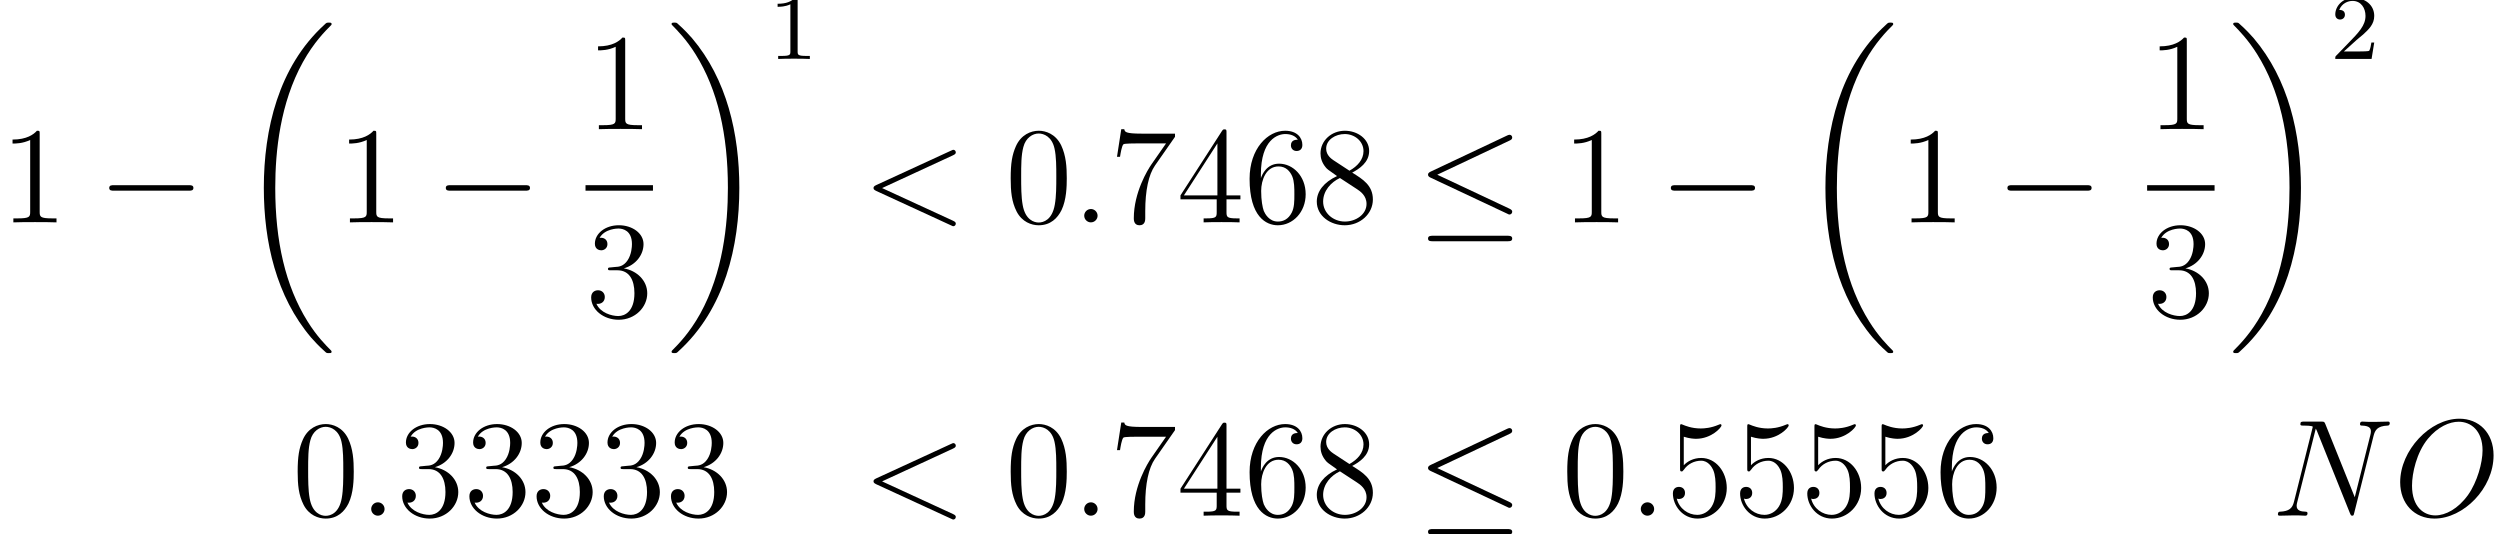
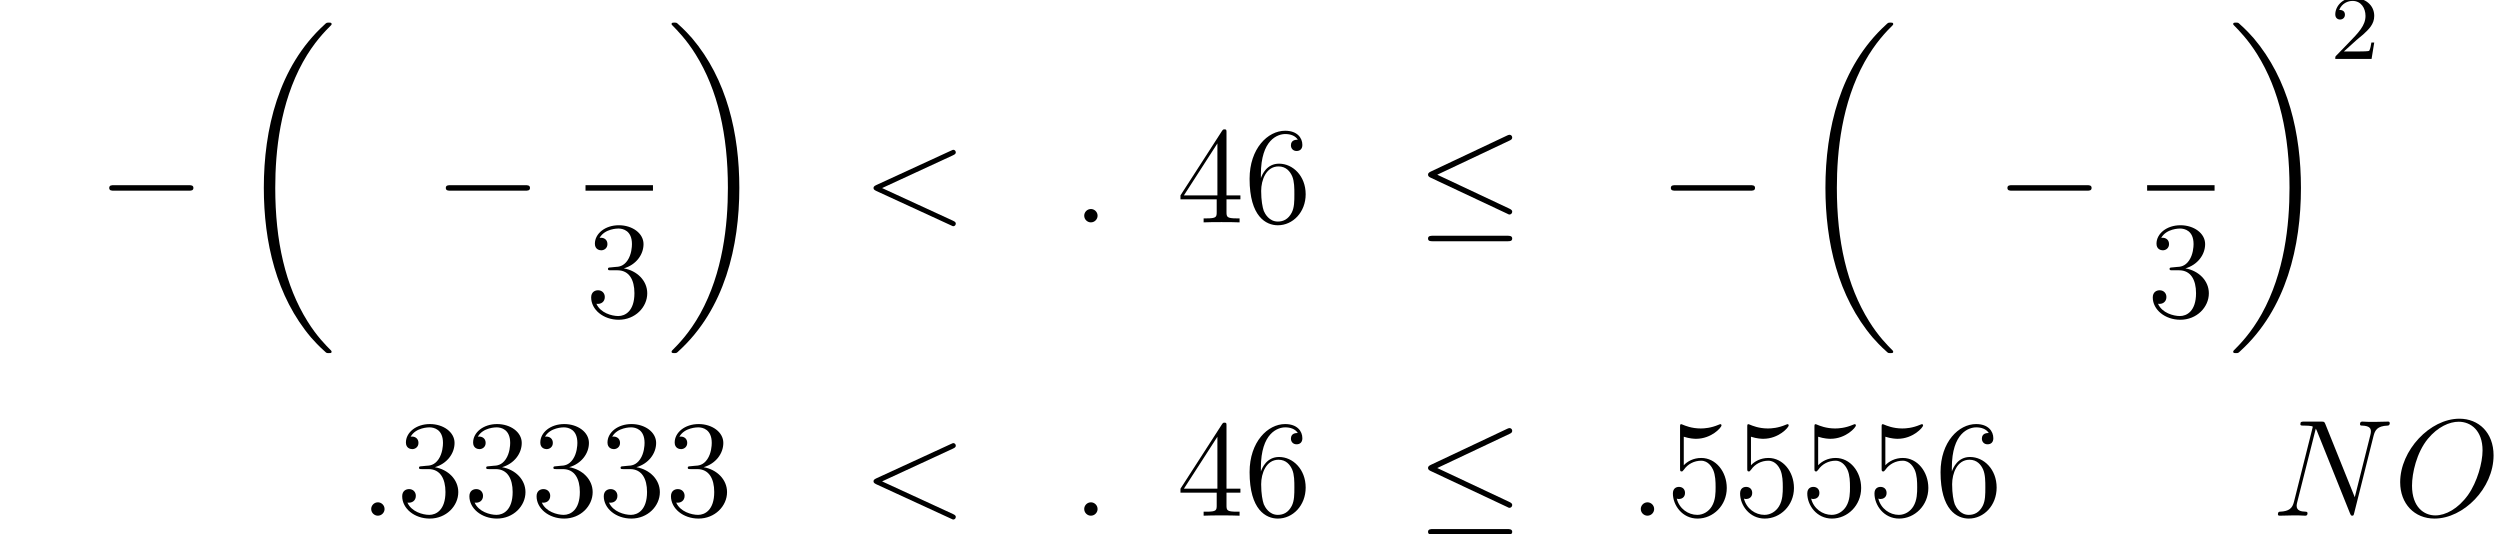
<svg xmlns="http://www.w3.org/2000/svg" xmlns:xlink="http://www.w3.org/1999/xlink" height="63.993pt" version="1.1" viewBox="237.858 571.771 299.397 63.993" width="299.397pt">
  <defs>
-     <path d="M2.493 -5.058C2.493 -5.272 2.477 -5.28 2.263 -5.28C1.937 -4.963 1.517 -4.772 0.762 -4.772V-4.51C0.977 -4.51 1.405 -4.51 1.866 -4.724V-0.651C1.866 -0.357 1.842 -0.262 1.088 -0.262H0.81V0C1.135 -0.024 1.818 -0.024 2.176 -0.024S3.224 -0.024 3.549 0V-0.262H3.271C2.517 -0.262 2.493 -0.357 2.493 -0.651V-5.058Z" id="g4-49" />
    <path d="M2.239 -1.62C2.366 -1.739 2.7 -2.001 2.827 -2.112C3.319 -2.565 3.788 -3.001 3.788 -3.724C3.788 -4.669 2.994 -5.28 2.001 -5.28C1.048 -5.28 0.421 -4.558 0.421 -3.851C0.421 -3.462 0.731 -3.406 0.842 -3.406C1.008 -3.406 1.255 -3.526 1.255 -3.827C1.255 -4.24 0.858 -4.24 0.762 -4.24C0.993 -4.82 1.525 -5.018 1.914 -5.018C2.652 -5.018 3.033 -4.391 3.033 -3.724C3.033 -2.898 2.454 -2.295 1.517 -1.334L0.516 -0.302C0.421 -0.214 0.421 -0.199 0.421 0H3.557L3.788 -1.421H3.541C3.518 -1.263 3.454 -0.865 3.359 -0.715C3.311 -0.651 2.708 -0.651 2.581 -0.651H1.167L2.239 -1.62Z" id="g4-50" />
    <path d="M8.369 28.083C8.369 28.035 8.345 28.011 8.321 27.975C7.878 27.533 7.077 26.732 6.276 25.441C4.352 22.356 3.479 18.471 3.479 13.868C3.479 10.652 3.909 6.504 5.882 2.941C6.826 1.243 7.807 0.263 8.333 -0.263C8.369 -0.299 8.369 -0.323 8.369 -0.359C8.369 -0.478 8.285 -0.478 8.118 -0.478S7.926 -0.478 7.747 -0.299C3.742 3.347 2.487 8.823 2.487 13.856C2.487 18.554 3.563 23.289 6.599 26.863C6.838 27.138 7.293 27.628 7.783 28.059C7.926 28.202 7.95 28.202 8.118 28.202S8.369 28.202 8.369 28.083Z" id="g9-18" />
    <path d="M6.3 13.868C6.3 9.17 5.224 4.435 2.188 0.861C1.949 0.586 1.494 0.096 1.004 -0.335C0.861 -0.478 0.837 -0.478 0.669 -0.478C0.526 -0.478 0.418 -0.478 0.418 -0.359C0.418 -0.311 0.466 -0.263 0.49 -0.239C0.909 0.191 1.71 0.992 2.511 2.283C4.435 5.368 5.308 9.253 5.308 13.856C5.308 17.072 4.878 21.22 2.905 24.783C1.961 26.481 0.968 27.473 0.466 27.975C0.442 28.011 0.418 28.047 0.418 28.083C0.418 28.202 0.526 28.202 0.669 28.202C0.837 28.202 0.861 28.202 1.04 28.023C5.045 24.377 6.3 18.901 6.3 13.868Z" id="g9-19" />
    <use id="g17-49" transform="scale(1.004)" xlink:href="#g4-49" />
    <use id="g17-50" transform="scale(1.004)" xlink:href="#g4-50" />
    <path d="M2.2 -0.574C2.2 -0.921 1.913 -1.16 1.626 -1.16C1.279 -1.16 1.04 -0.873 1.04 -0.586C1.04 -0.239 1.327 0 1.614 0C1.961 0 2.2 -0.287 2.2 -0.574Z" id="g15-58" />
-     <path d="M7.878 -5.822C8.094 -5.918 8.118 -6.001 8.118 -6.073C8.118 -6.205 8.022 -6.3 7.89 -6.3C7.867 -6.3 7.855 -6.288 7.687 -6.217L1.219 -3.24C1.004 -3.144 0.98 -3.061 0.98 -2.989C0.98 -2.905 0.992 -2.833 1.219 -2.726L7.687 0.251C7.843 0.323 7.867 0.335 7.89 0.335C8.022 0.335 8.118 0.239 8.118 0.108C8.118 0.036 8.094 -0.048 7.878 -0.143L1.722 -2.977L7.878 -5.822Z" id="g15-60" />
+     <path d="M7.878 -5.822C8.094 -5.918 8.118 -6.001 8.118 -6.073C8.118 -6.205 8.022 -6.3 7.89 -6.3C7.867 -6.3 7.855 -6.288 7.687 -6.217L1.219 -3.24C1.004 -3.144 0.98 -3.061 0.98 -2.989C0.98 -2.905 0.992 -2.833 1.219 -2.726L7.687 0.251C7.843 0.323 7.867 0.335 7.89 0.335C8.022 0.335 8.118 0.239 8.118 0.108C8.118 0.036 8.094 -0.048 7.878 -0.143L1.722 -2.977Z" id="g15-60" />
    <path d="M8.847 -6.91C8.978 -7.424 9.17 -7.783 10.078 -7.819C10.114 -7.819 10.258 -7.831 10.258 -8.034C10.258 -8.165 10.15 -8.165 10.102 -8.165C9.863 -8.165 9.253 -8.141 9.014 -8.141H8.44C8.273 -8.141 8.058 -8.165 7.89 -8.165C7.819 -8.165 7.675 -8.165 7.675 -7.938C7.675 -7.819 7.771 -7.819 7.855 -7.819C8.572 -7.795 8.62 -7.52 8.62 -7.305C8.62 -7.197 8.608 -7.161 8.572 -6.994L7.221 -1.602L4.663 -7.962C4.579 -8.153 4.567 -8.165 4.304 -8.165H2.845C2.606 -8.165 2.499 -8.165 2.499 -7.938C2.499 -7.819 2.582 -7.819 2.809 -7.819C2.869 -7.819 3.575 -7.819 3.575 -7.711C3.575 -7.687 3.551 -7.592 3.539 -7.556L1.949 -1.219C1.805 -0.634 1.518 -0.383 0.729 -0.347C0.669 -0.347 0.55 -0.335 0.55 -0.12C0.55 0 0.669 0 0.705 0C0.944 0 1.554 -0.024 1.793 -0.024H2.367C2.534 -0.024 2.738 0 2.905 0C2.989 0 3.12 0 3.12 -0.227C3.12 -0.335 3.001 -0.347 2.953 -0.347C2.558 -0.359 2.176 -0.43 2.176 -0.861C2.176 -0.956 2.2 -1.064 2.224 -1.16L3.838 -7.556C3.909 -7.436 3.909 -7.412 3.957 -7.305L6.802 -0.215C6.862 -0.072 6.886 0 6.994 0C7.113 0 7.125 -0.036 7.173 -0.239L8.847 -6.91Z" id="g15-78" />
    <path d="M8.679 -5.236C8.679 -7.209 7.388 -8.416 5.715 -8.416C3.156 -8.416 0.574 -5.667 0.574 -2.905C0.574 -1.028 1.817 0.251 3.551 0.251C6.061 0.251 8.679 -2.367 8.679 -5.236ZM3.622 -0.024C2.642 -0.024 1.602 -0.741 1.602 -2.606C1.602 -3.694 1.997 -5.475 2.977 -6.671C3.85 -7.723 4.854 -8.153 5.655 -8.153C6.707 -8.153 7.723 -7.388 7.723 -5.667C7.723 -4.603 7.269 -2.941 6.468 -1.805C5.595 -0.586 4.507 -0.024 3.622 -0.024Z" id="g15-79" />
    <path d="M7.878 -2.75C8.082 -2.75 8.297 -2.75 8.297 -2.989S8.082 -3.228 7.878 -3.228H1.411C1.207 -3.228 0.992 -3.228 0.992 -2.989S1.207 -2.75 1.411 -2.75H7.878Z" id="g12-0" />
    <path d="M8.07 -7.101C8.201 -7.161 8.297 -7.221 8.297 -7.364C8.297 -7.496 8.201 -7.603 8.058 -7.603C7.998 -7.603 7.89 -7.556 7.843 -7.532L1.231 -4.411C1.028 -4.316 0.992 -4.232 0.992 -4.136C0.992 -4.029 1.064 -3.945 1.231 -3.873L7.843 -0.765C7.998 -0.681 8.022 -0.681 8.058 -0.681C8.189 -0.681 8.297 -0.789 8.297 -0.921C8.297 -1.028 8.249 -1.1 8.046 -1.196L1.793 -4.136L8.07 -7.101ZM7.878 1.638C8.082 1.638 8.297 1.638 8.297 1.399S8.046 1.16 7.867 1.16H1.423C1.243 1.16 0.992 1.16 0.992 1.399S1.207 1.638 1.411 1.638H7.878Z" id="g12-20" />
    <use id="g24-48" transform="scale(1.004)" xlink:href="#g19-48" />
    <use id="g24-49" transform="scale(1.004)" xlink:href="#g19-49" />
    <use id="g24-51" transform="scale(1.004)" xlink:href="#g19-51" />
    <use id="g24-52" transform="scale(1.004)" xlink:href="#g19-52" />
    <use id="g24-53" transform="scale(1.004)" xlink:href="#g19-53" />
    <use id="g24-54" transform="scale(1.004)" xlink:href="#g19-54" />
    <use id="g24-55" transform="scale(1.004)" xlink:href="#g19-55" />
    <use id="g24-56" transform="scale(1.004)" xlink:href="#g19-56" />
-     <path d="M5.336 -3.811C5.336 -4.8 5.276 -5.765 4.848 -6.67C4.359 -7.658 3.502 -7.92 2.918 -7.92C2.227 -7.92 1.382 -7.575 0.941 -6.587C0.607 -5.836 0.488 -5.098 0.488 -3.811C0.488 -2.656 0.572 -1.787 1 -0.941C1.465 -0.036 2.287 0.25 2.906 0.25C3.942 0.25 4.538 -0.369 4.883 -1.06C5.312 -1.953 5.336 -3.121 5.336 -3.811ZM2.906 0.012C2.525 0.012 1.751 -0.202 1.525 -1.501C1.394 -2.215 1.394 -3.121 1.394 -3.954C1.394 -4.931 1.394 -5.812 1.584 -6.515C1.787 -7.313 2.394 -7.682 2.906 -7.682C3.359 -7.682 4.05 -7.408 4.276 -6.384C4.431 -5.705 4.431 -4.764 4.431 -3.954C4.431 -3.156 4.431 -2.251 4.3 -1.525C4.073 -0.214 3.323 0.012 2.906 0.012Z" id="g19-48" />
-     <path d="M3.43 -7.635C3.43 -7.909 3.43 -7.92 3.192 -7.92C2.906 -7.599 2.311 -7.158 1.084 -7.158V-6.813C1.358 -6.813 1.953 -6.813 2.608 -7.122V-0.917C2.608 -0.488 2.573 -0.345 1.525 -0.345H1.155V0C1.477 -0.024 2.632 -0.024 3.025 -0.024S4.562 -0.024 4.883 0V-0.345H4.514C3.466 -0.345 3.43 -0.488 3.43 -0.917V-7.635Z" id="g19-49" />
    <path d="M2.192 -4.276C1.989 -4.264 1.941 -4.252 1.941 -4.145C1.941 -4.026 2.001 -4.026 2.215 -4.026H2.763C3.776 -4.026 4.228 -3.192 4.228 -2.049C4.228 -0.488 3.418 -0.071 2.835 -0.071C2.263 -0.071 1.286 -0.345 0.941 -1.131C1.322 -1.072 1.667 -1.286 1.667 -1.715C1.667 -2.061 1.417 -2.299 1.084 -2.299C0.798 -2.299 0.488 -2.132 0.488 -1.679C0.488 -0.619 1.548 0.25 2.87 0.25C4.288 0.25 5.336 -0.834 5.336 -2.037C5.336 -3.132 4.455 -3.99 3.311 -4.192C4.347 -4.49 5.014 -5.36 5.014 -6.289C5.014 -7.23 4.038 -7.92 2.882 -7.92C1.691 -7.92 0.81 -7.194 0.81 -6.324C0.81 -5.848 1.179 -5.753 1.358 -5.753C1.608 -5.753 1.894 -5.931 1.894 -6.289C1.894 -6.67 1.608 -6.837 1.346 -6.837C1.274 -6.837 1.251 -6.837 1.215 -6.825C1.667 -7.635 2.787 -7.635 2.847 -7.635C3.24 -7.635 4.014 -7.456 4.014 -6.289C4.014 -6.062 3.978 -5.395 3.633 -4.883C3.275 -4.359 2.87 -4.324 2.549 -4.312L2.192 -4.276Z" id="g19-51" />
    <path d="M4.3 -7.754C4.3 -7.98 4.3 -8.04 4.133 -8.04C4.038 -8.04 4.002 -8.04 3.907 -7.897L0.322 -2.334V-1.989H3.454V-0.905C3.454 -0.465 3.43 -0.345 2.561 -0.345H2.323V0C2.596 -0.024 3.537 -0.024 3.871 -0.024S5.157 -0.024 5.431 0V-0.345H5.193C4.335 -0.345 4.3 -0.465 4.3 -0.905V-1.989H5.503V-2.334H4.3V-7.754ZM3.514 -6.825V-2.334H0.619L3.514 -6.825Z" id="g19-52" />
    <path d="M1.525 -6.825C2.037 -6.658 2.454 -6.646 2.585 -6.646C3.93 -6.646 4.788 -7.635 4.788 -7.801C4.788 -7.849 4.764 -7.909 4.693 -7.909C4.669 -7.909 4.645 -7.909 4.538 -7.861C3.871 -7.575 3.299 -7.539 2.99 -7.539C2.203 -7.539 1.644 -7.778 1.417 -7.873C1.334 -7.909 1.31 -7.909 1.298 -7.909C1.203 -7.909 1.203 -7.837 1.203 -7.647V-4.109C1.203 -3.895 1.203 -3.823 1.346 -3.823C1.405 -3.823 1.417 -3.835 1.536 -3.978C1.87 -4.466 2.43 -4.752 3.025 -4.752C3.657 -4.752 3.966 -4.169 4.061 -3.966C4.264 -3.502 4.276 -2.918 4.276 -2.465S4.276 -1.334 3.942 -0.798C3.68 -0.369 3.216 -0.071 2.692 -0.071C1.906 -0.071 1.131 -0.607 0.917 -1.477C0.977 -1.453 1.048 -1.441 1.108 -1.441C1.31 -1.441 1.632 -1.56 1.632 -1.965C1.632 -2.299 1.405 -2.489 1.108 -2.489C0.893 -2.489 0.584 -2.382 0.584 -1.918C0.584 -0.905 1.394 0.25 2.716 0.25C4.061 0.25 5.241 -0.881 5.241 -2.394C5.241 -3.811 4.288 -4.99 3.037 -4.99C2.358 -4.99 1.834 -4.693 1.525 -4.359V-6.825Z" id="g19-53" />
    <path d="M1.465 -4.145C1.465 -7.158 2.93 -7.635 3.573 -7.635C4.002 -7.635 4.431 -7.504 4.657 -7.146C4.514 -7.146 4.061 -7.146 4.061 -6.658C4.061 -6.396 4.24 -6.17 4.55 -6.17C4.848 -6.17 5.05 -6.348 5.05 -6.694C5.05 -7.313 4.597 -7.92 3.561 -7.92C2.061 -7.92 0.488 -6.384 0.488 -3.764C0.488 -0.488 1.918 0.25 2.93 0.25C4.228 0.25 5.336 -0.881 5.336 -2.43C5.336 -4.014 4.228 -5.074 3.037 -5.074C1.977 -5.074 1.584 -4.157 1.465 -3.823V-4.145ZM2.93 -0.071C2.18 -0.071 1.822 -0.738 1.715 -0.989C1.608 -1.298 1.489 -1.882 1.489 -2.716C1.489 -3.657 1.918 -4.836 2.99 -4.836C3.645 -4.836 3.99 -4.395 4.169 -3.99C4.359 -3.549 4.359 -2.954 4.359 -2.442C4.359 -1.834 4.359 -1.298 4.133 -0.846C3.835 -0.274 3.406 -0.071 2.93 -0.071Z" id="g19-54" />
-     <path d="M5.657 -7.396V-7.67H2.787C1.346 -7.67 1.322 -7.825 1.274 -8.052H1.012L0.643 -5.669H0.905C0.941 -5.884 1.048 -6.622 1.203 -6.753C1.298 -6.825 2.192 -6.825 2.358 -6.825H4.883L3.621 -5.014C3.299 -4.55 2.096 -2.596 2.096 -0.357C2.096 -0.226 2.096 0.25 2.585 0.25C3.085 0.25 3.085 -0.214 3.085 -0.369V-0.965C3.085 -2.739 3.371 -4.121 3.93 -4.919L5.657 -7.396Z" id="g19-55" />
-     <path d="M3.549 -4.3C4.145 -4.621 5.014 -5.169 5.014 -6.17C5.014 -7.206 4.014 -7.92 2.918 -7.92C1.739 -7.92 0.81 -7.051 0.81 -5.967C0.81 -5.562 0.929 -5.157 1.263 -4.752C1.394 -4.597 1.405 -4.586 2.239 -4.002C1.084 -3.466 0.488 -2.668 0.488 -1.798C0.488 -0.536 1.691 0.25 2.906 0.25C4.228 0.25 5.336 -0.727 5.336 -1.977C5.336 -3.192 4.478 -3.728 3.549 -4.3ZM1.929 -5.372C1.775 -5.479 1.298 -5.788 1.298 -6.372C1.298 -7.146 2.108 -7.635 2.906 -7.635C3.764 -7.635 4.526 -7.015 4.526 -6.158C4.526 -5.431 4.002 -4.848 3.311 -4.466L1.929 -5.372ZM2.489 -3.835L3.93 -2.894C4.24 -2.692 4.788 -2.323 4.788 -1.596C4.788 -0.691 3.871 -0.071 2.918 -0.071C1.906 -0.071 1.036 -0.81 1.036 -1.798C1.036 -2.728 1.715 -3.478 2.489 -3.835Z" id="g19-56" />
  </defs>
  <g id="page89" transform="matrix(1.38 0 0 1.38 0 0)">
    <use x="172.361" xlink:href="#g24-49" y="433.625" />
    <use x="180.848" xlink:href="#g12-0" y="433.625" />
    <use x="192.769" xlink:href="#g9-18" y="416.768" />
    <use x="201.569" xlink:href="#g24-49" y="433.625" />
    <use x="210.057" xlink:href="#g12-0" y="433.625" />
    <use x="223.173" xlink:href="#g24-49" y="425.537" />
    <rect height="0.478" width="5.853" x="223.173" y="430.397" />
    <use x="223.173" xlink:href="#g24-51" y="441.825" />
    <use x="230.221" xlink:href="#g9-19" y="416.768" />
    <use x="239.078" xlink:href="#g17-49" y="419.444" />
    <use x="247.188" xlink:href="#g15-60" y="433.625" />
    <use x="259.58" xlink:href="#g24-48" y="433.625" />
    <use x="265.411" xlink:href="#g15-58" y="433.625" />
    <use x="268.65" xlink:href="#g24-55" y="433.625" />
    <use x="274.481" xlink:href="#g24-52" y="433.625" />
    <use x="280.312" xlink:href="#g24-54" y="433.625" />
    <use x="286.144" xlink:href="#g24-56" y="433.625" />
    <use x="295.296" xlink:href="#g12-20" y="433.625" />
    <use x="307.88" xlink:href="#g24-49" y="433.625" />
    <use x="316.368" xlink:href="#g12-0" y="433.625" />
    <use x="328.288" xlink:href="#g9-18" y="416.768" />
    <use x="337.089" xlink:href="#g24-49" y="433.625" />
    <use x="345.576" xlink:href="#g12-0" y="433.625" />
    <use x="358.692" xlink:href="#g24-49" y="425.537" />
    <rect height="0.478" width="5.853" x="358.692" y="430.397" />
    <use x="358.692" xlink:href="#g24-51" y="441.825" />
    <use x="365.741" xlink:href="#g9-19" y="416.768" />
    <use x="374.598" xlink:href="#g17-50" y="419.444" />
    <use x="197.703" xlink:href="#g24-48" y="459.079" />
    <use x="203.534" xlink:href="#g15-58" y="459.079" />
    <use x="206.774" xlink:href="#g24-51" y="459.079" />
    <use x="212.605" xlink:href="#g24-51" y="459.079" />
    <use x="218.436" xlink:href="#g24-51" y="459.079" />
    <use x="224.267" xlink:href="#g24-51" y="459.079" />
    <use x="230.098" xlink:href="#g24-51" y="459.079" />
    <use x="247.188" xlink:href="#g15-60" y="459.079" />
    <use x="259.58" xlink:href="#g24-48" y="459.079" />
    <use x="265.411" xlink:href="#g15-58" y="459.079" />
    <use x="268.65" xlink:href="#g24-55" y="459.079" />
    <use x="274.481" xlink:href="#g24-52" y="459.079" />
    <use x="280.312" xlink:href="#g24-54" y="459.079" />
    <use x="286.144" xlink:href="#g24-56" y="459.079" />
    <use x="295.296" xlink:href="#g12-20" y="459.079" />
    <use x="307.88" xlink:href="#g24-48" y="459.079" />
    <use x="313.711" xlink:href="#g15-58" y="459.079" />
    <use x="316.951" xlink:href="#g24-53" y="459.079" />
    <use x="322.782" xlink:href="#g24-53" y="459.079" />
    <use x="328.613" xlink:href="#g24-53" y="459.079" />
    <use x="334.444" xlink:href="#g24-53" y="459.079" />
    <use x="340.275" xlink:href="#g24-54" y="459.079" />
    <use x="369.491" xlink:href="#g15-78" y="459.079" />
    <use x="380.078" xlink:href="#g15-79" y="459.079" />
  </g>
</svg>